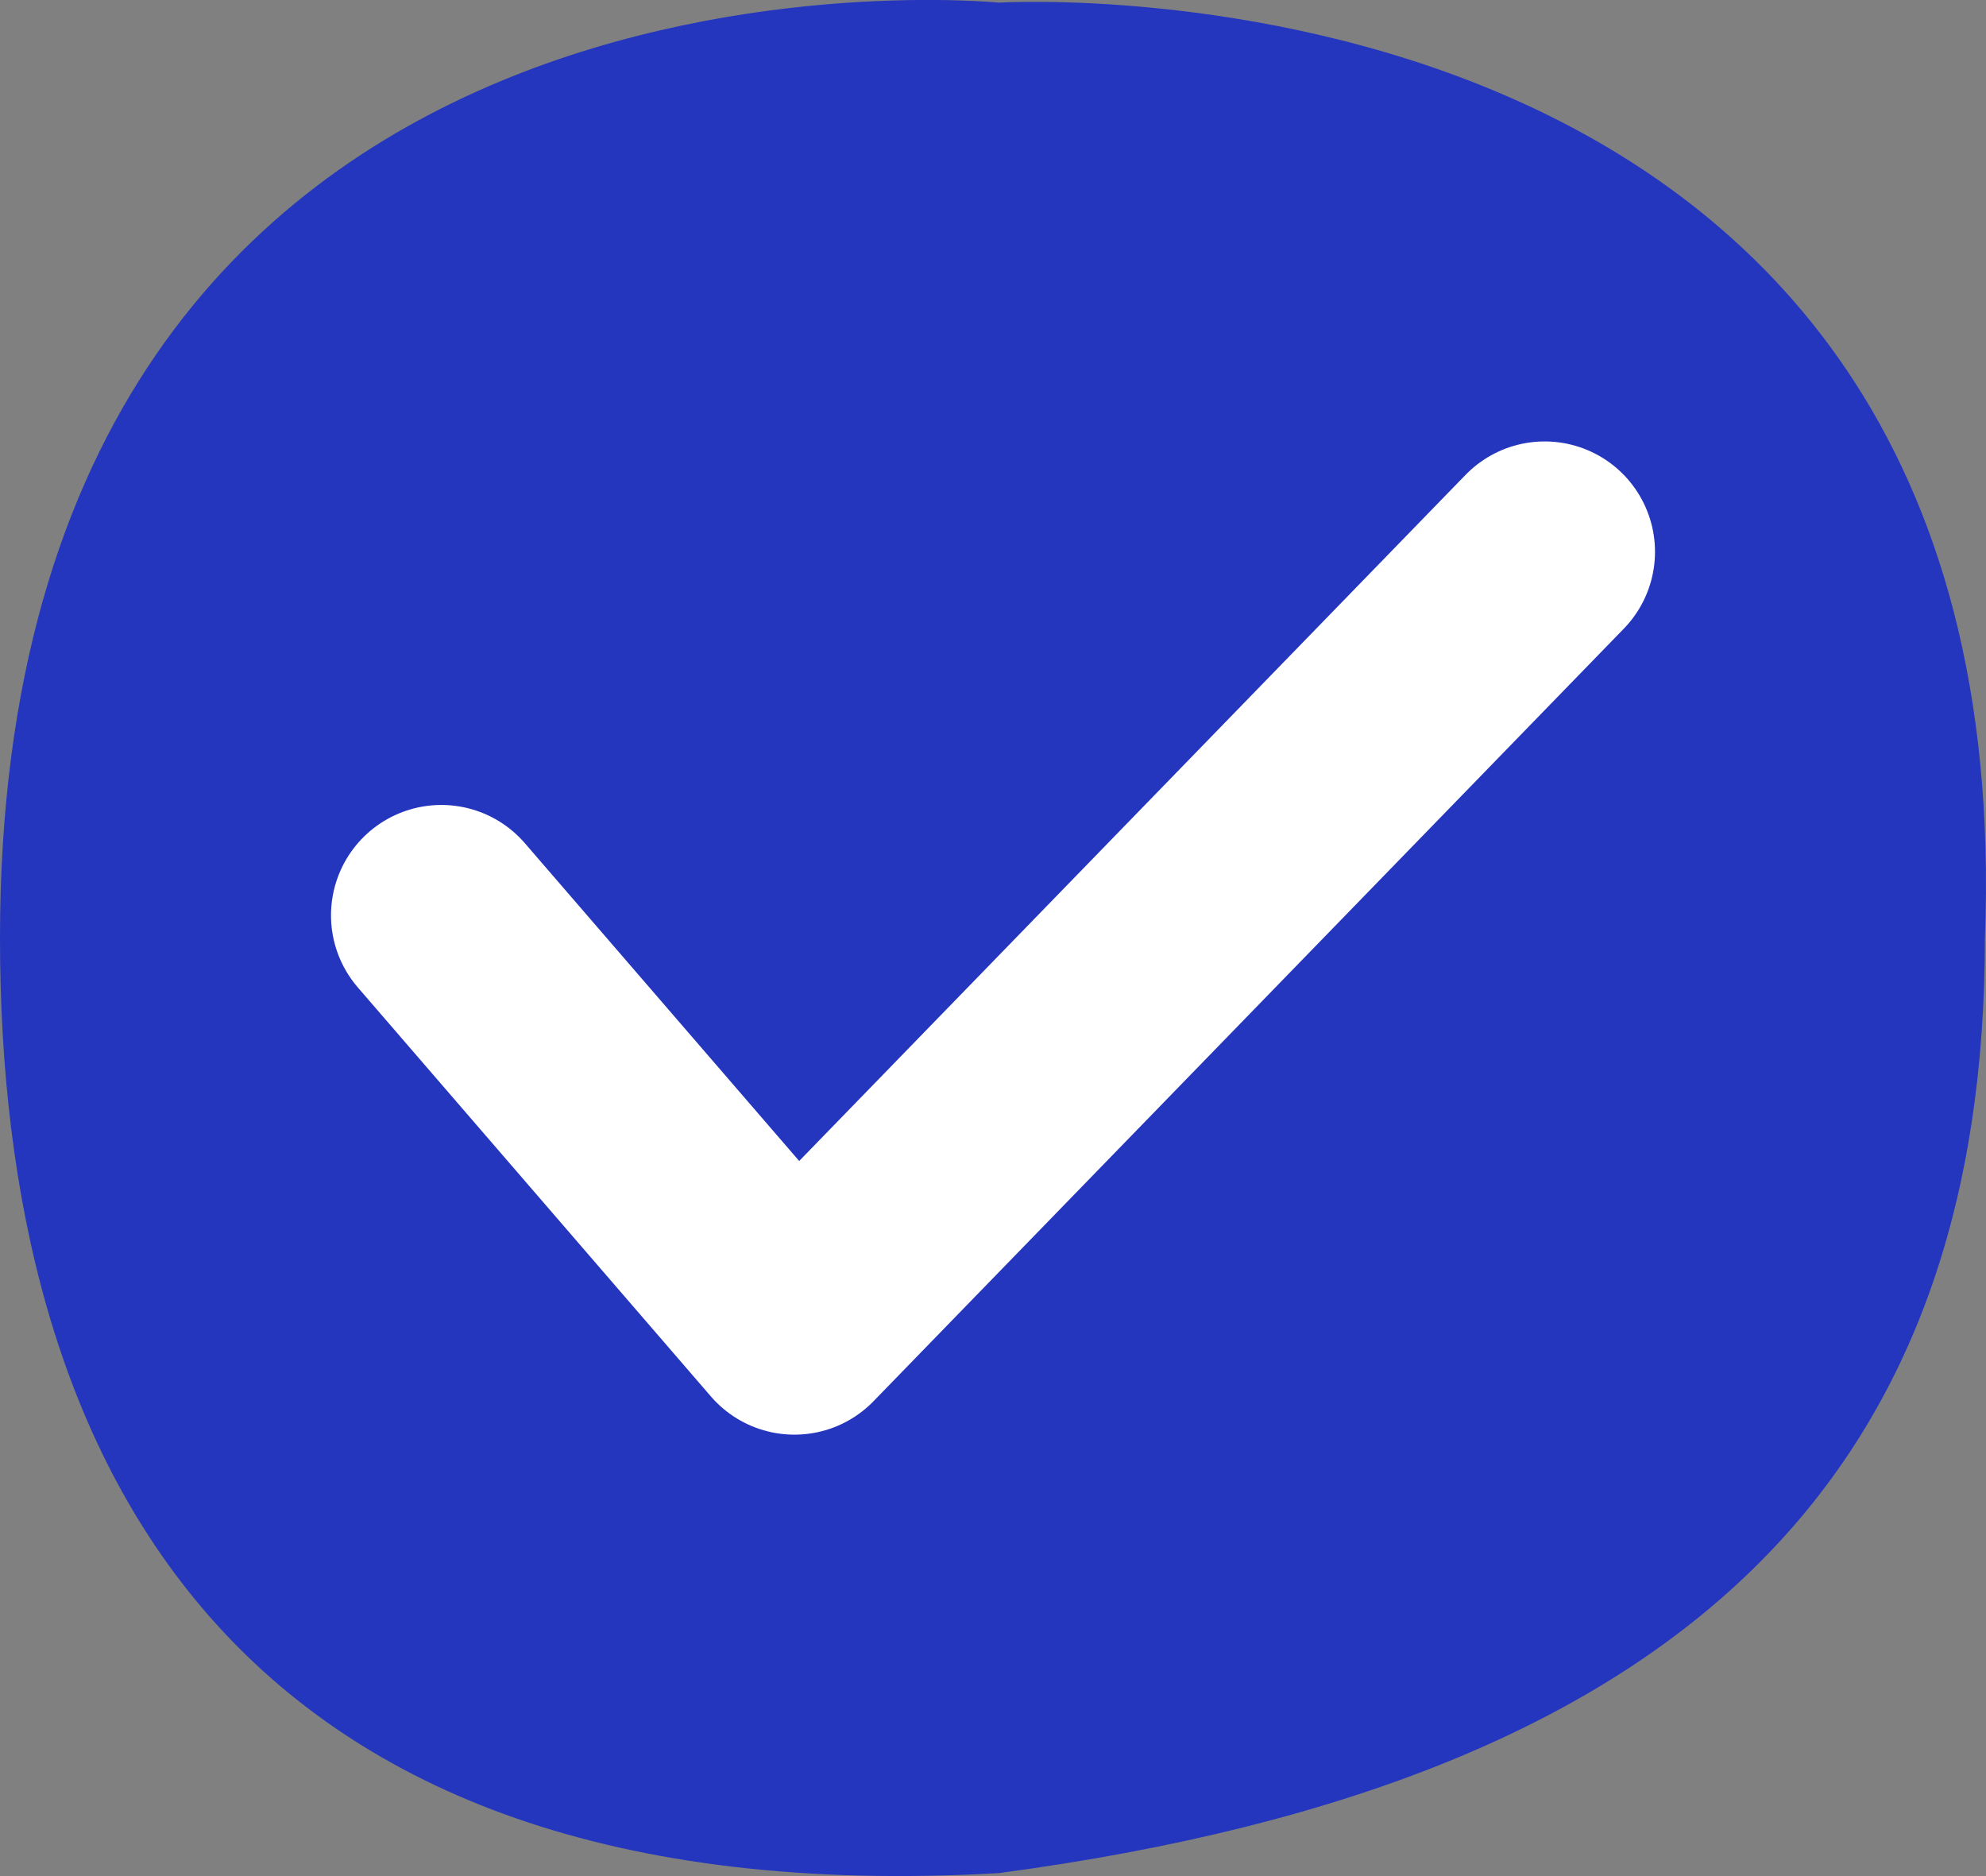
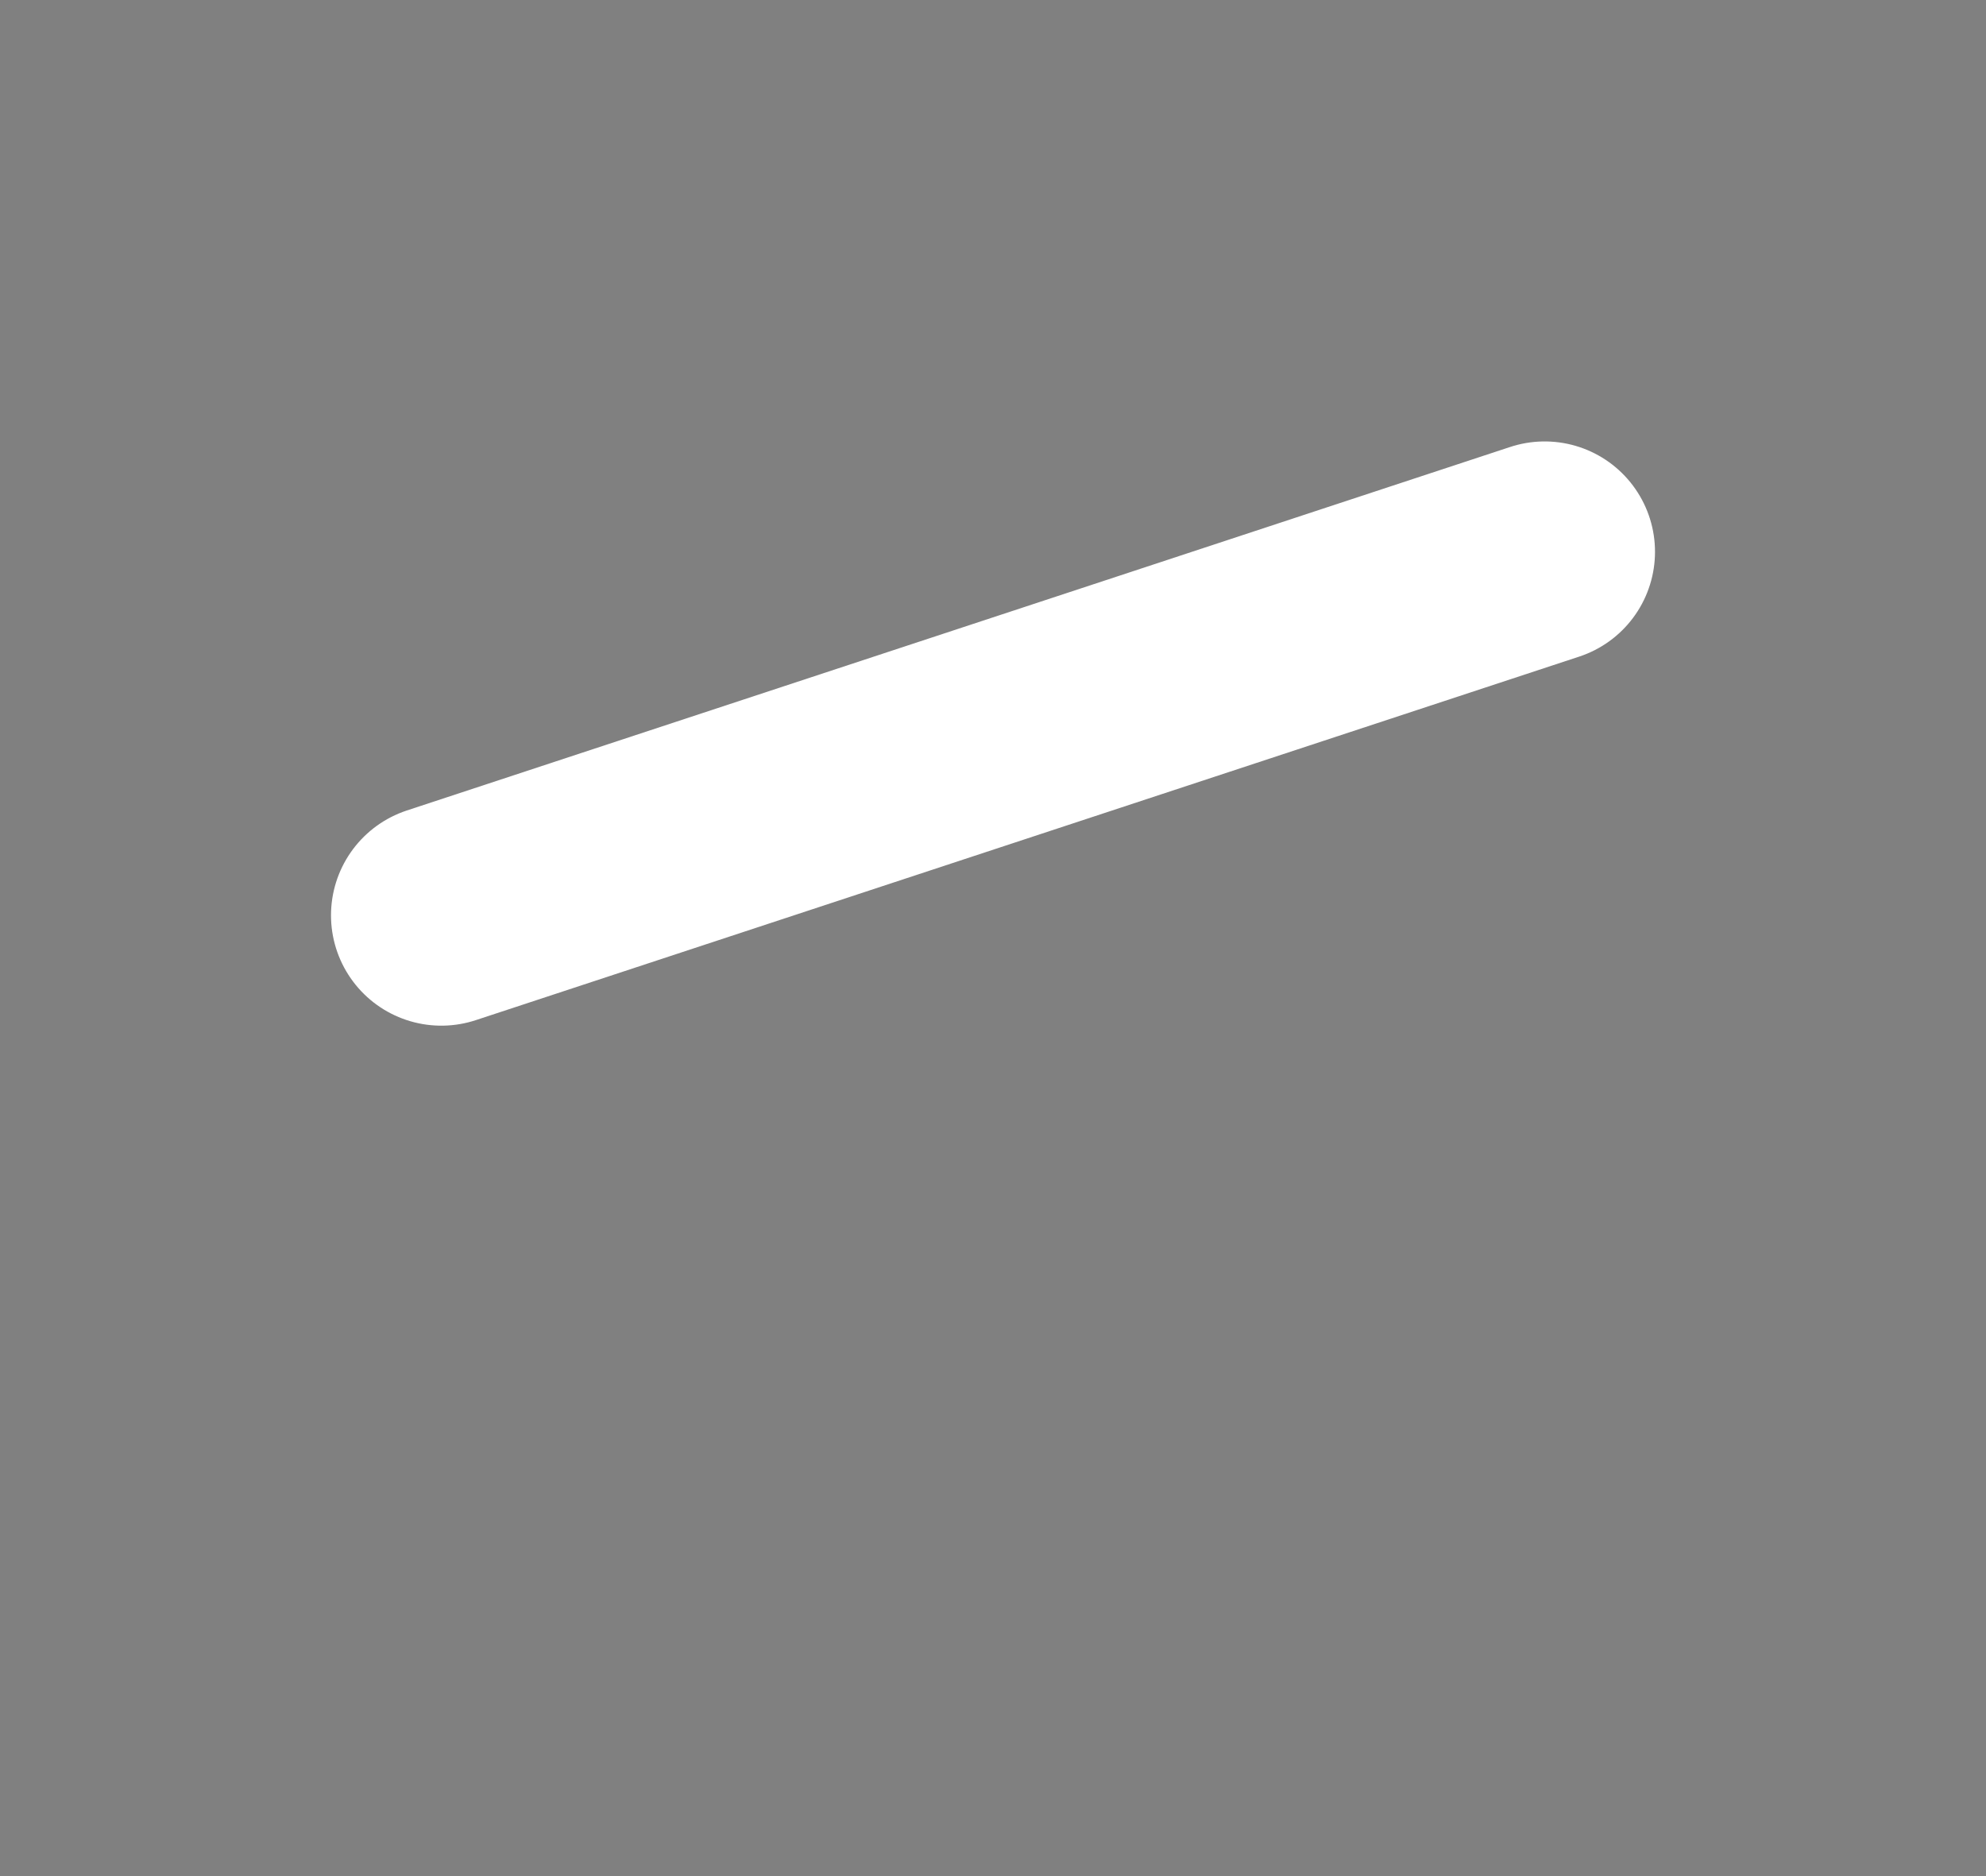
<svg xmlns="http://www.w3.org/2000/svg" viewBox="0 0 18 17" fill="none">
  <rect x="0" y="0" width="18" height="17" fill="#808080" stroke="none" />
-   <path d="M17.99 8.499C17.99 13.179 15.495 16.114 9.053 16.973C2.031 17.374 0 13.179 0 8.499C0 -0.892 9.053 0.024 9.053 0.024C9.053 0.024 18.339 -0.548 17.99 8.499Z" fill="#2435BE" />
-   <path d="M4 8.294L7.2 12L14 5" stroke="white" stroke-width="2" stroke-linecap="round" stroke-linejoin="round" />
+   <path d="M4 8.294L14 5" stroke="white" stroke-width="2" stroke-linecap="round" stroke-linejoin="round" />
</svg>